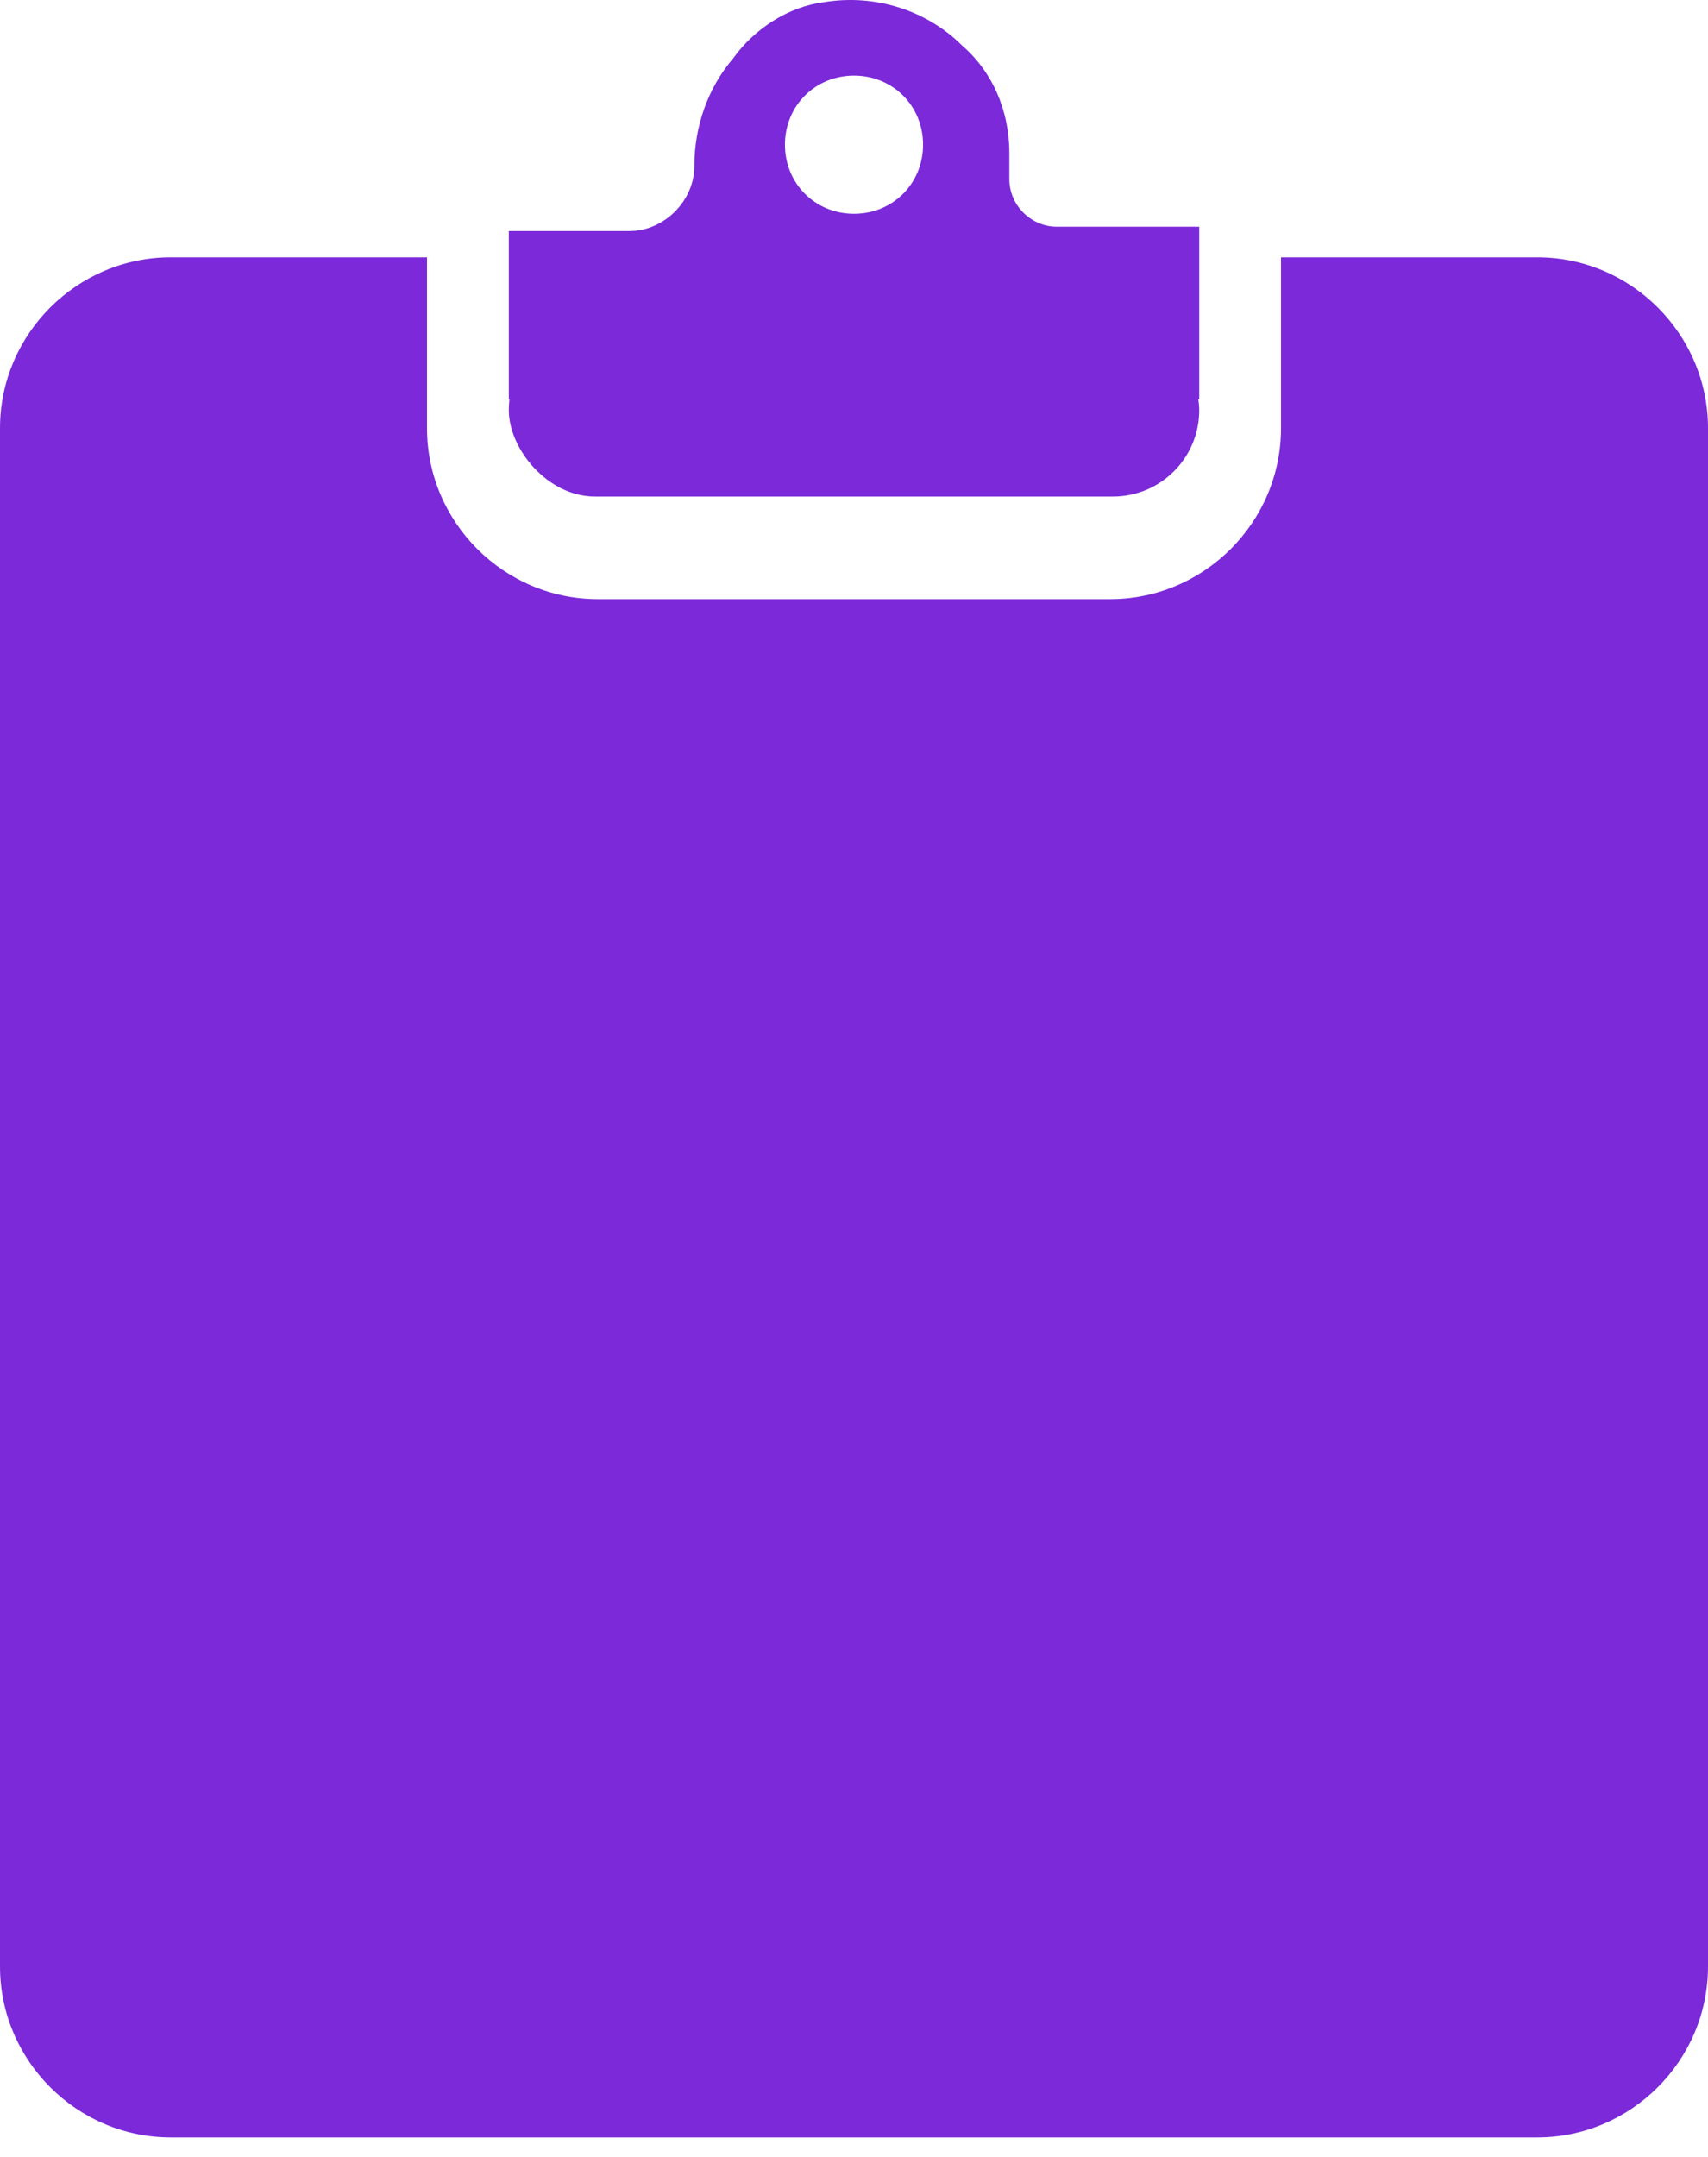
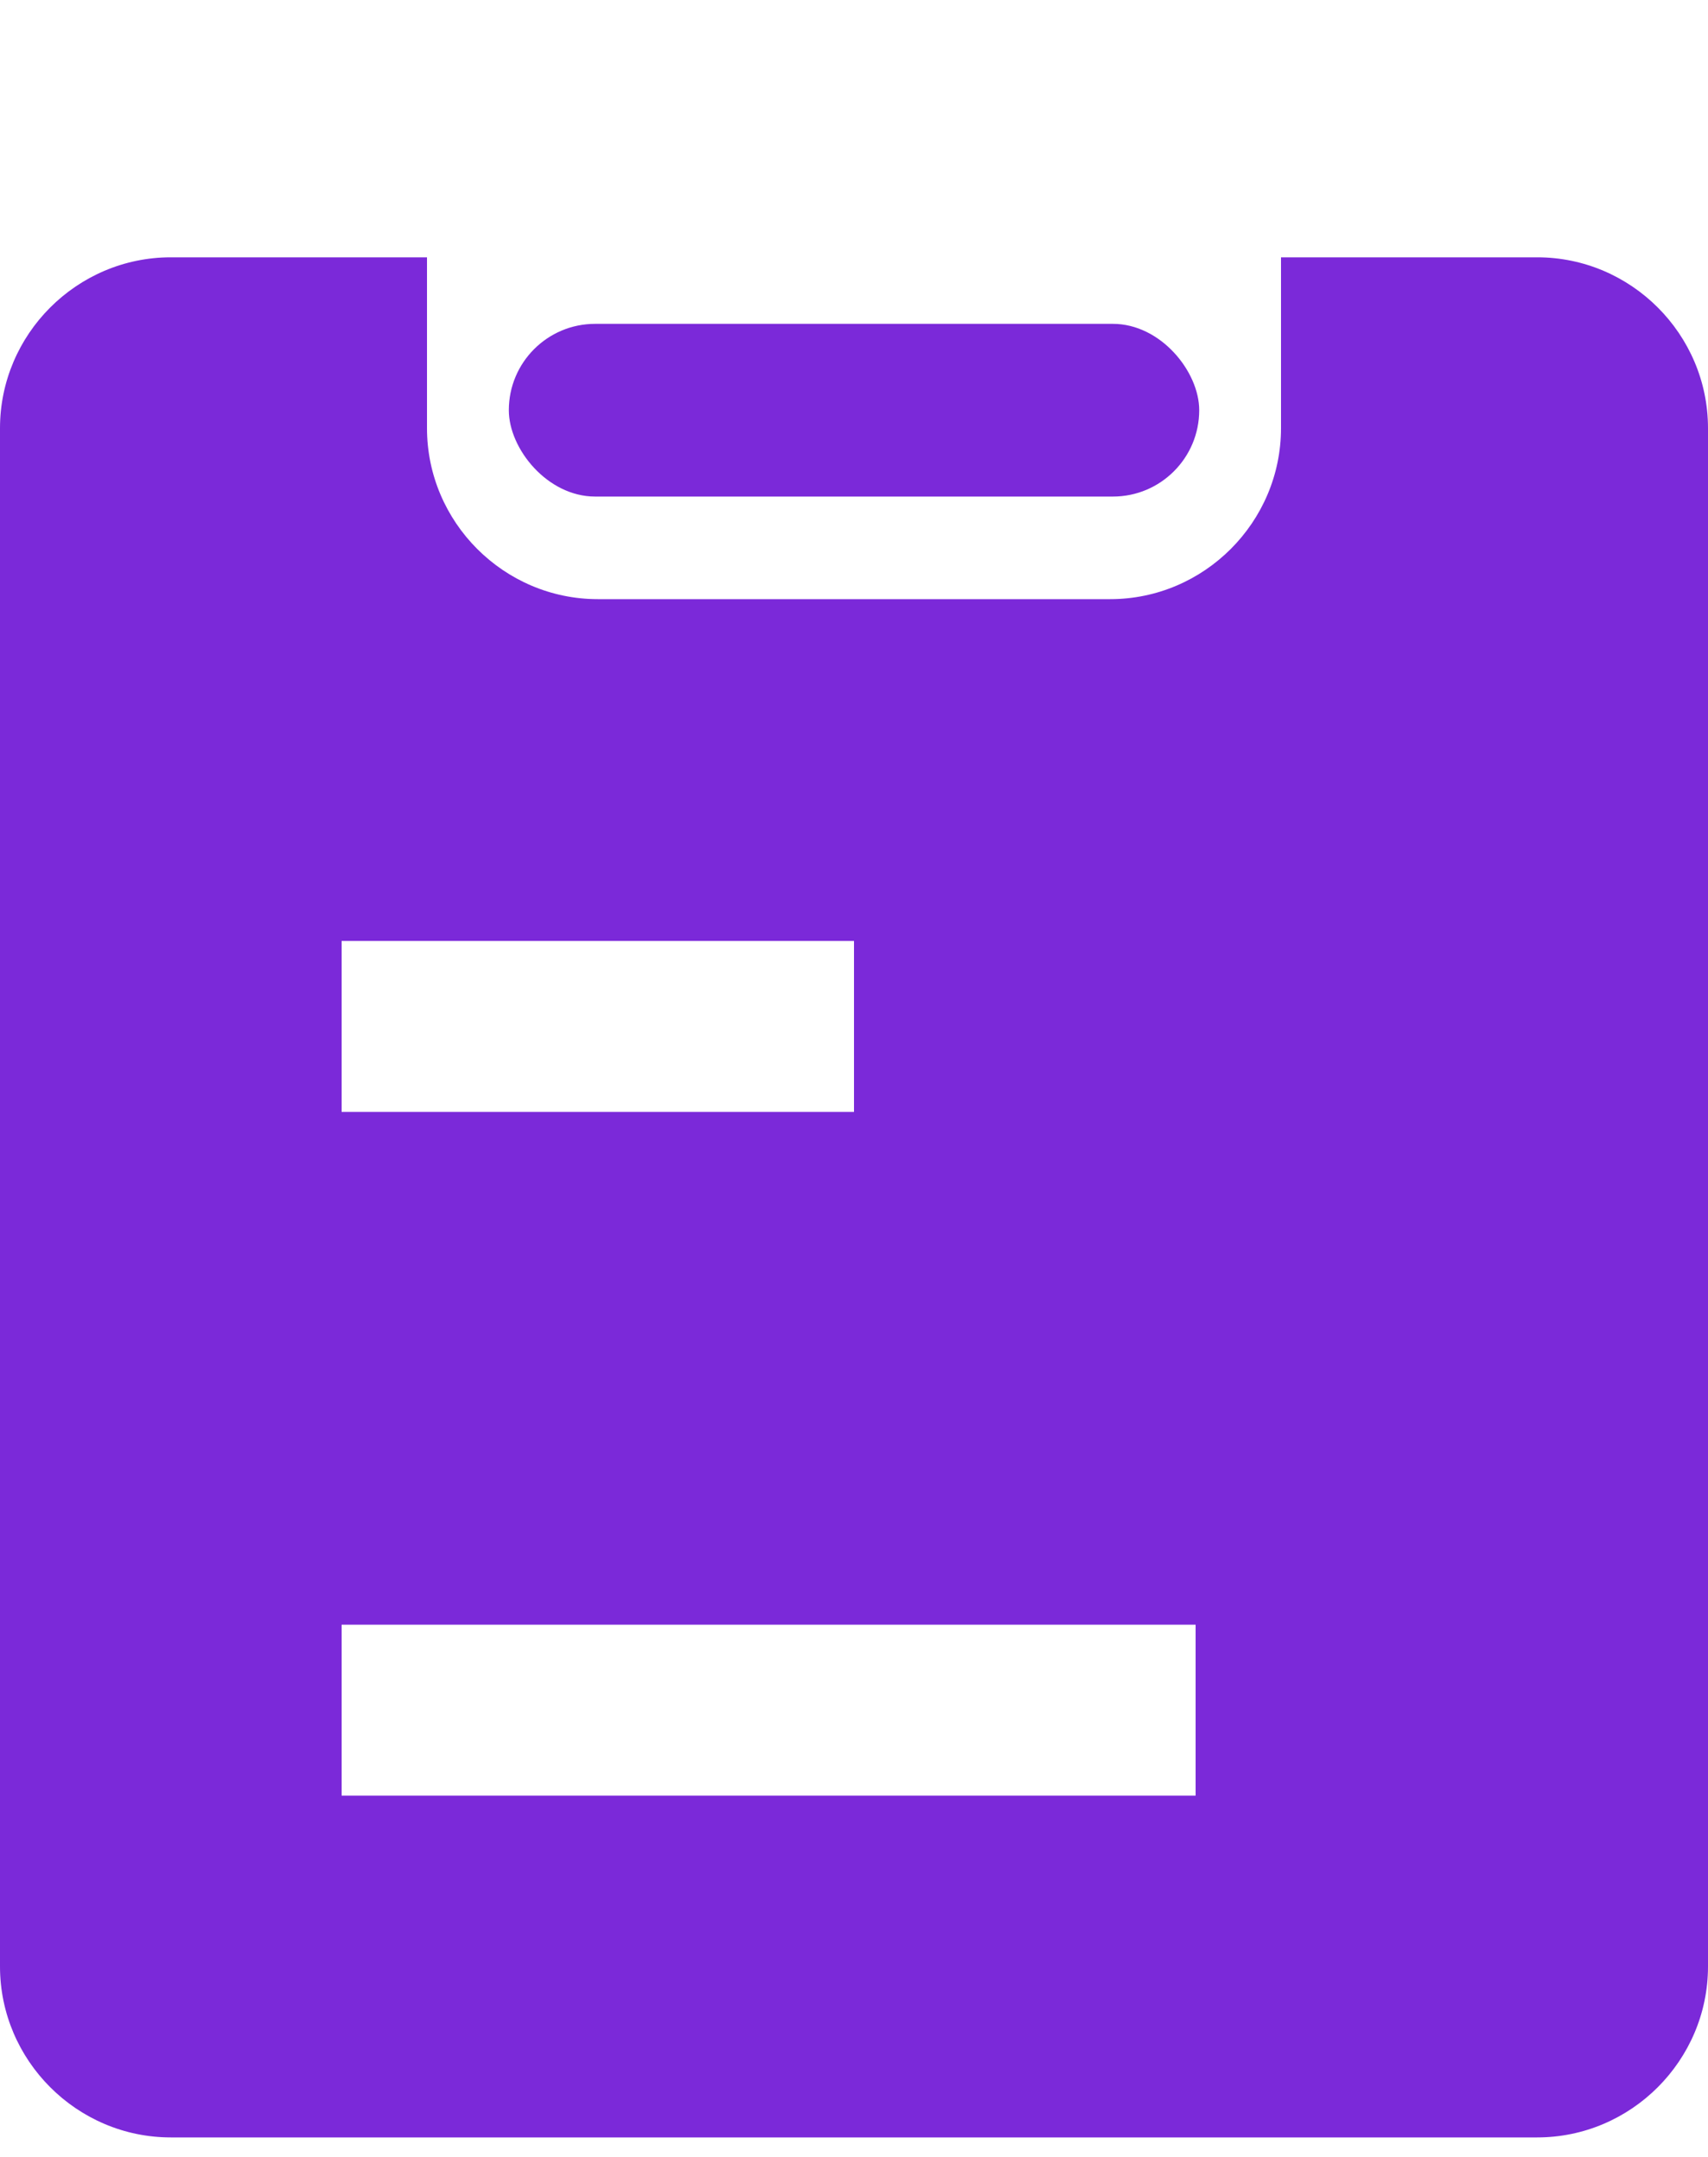
<svg xmlns="http://www.w3.org/2000/svg" width="42" height="53" viewBox="0 0 42 53" fill="none">
-   <path d="M37.8 6.323H31.5V10.522C31.5 12.832 29.609 14.723 27.3 14.723H14.7C12.391 14.723 10.5 12.832 10.5 10.522V6.323H4.2C1.891 6.323 0 8.213 0 10.522V48.323C0 50.632 1.891 52.523 4.2 52.523H37.8C40.109 52.523 42 50.632 42 48.323V10.522C42 8.213 40.109 6.323 37.8 6.323ZM8.4 23.122H21V27.323H8.4V23.122ZM29.4 44.123H8.4V39.923H29.4V44.123ZM33.6 35.723H8.4V31.523H33.6V35.723Z" fill="#7B29D9" />
-   <path d="M25.987 5.571C25.351 5.571 24.82 5.041 24.82 4.404V3.767C24.82 2.706 24.395 1.752 23.653 1.115C22.804 0.266 21.531 -0.158 20.257 0.054C19.409 0.16 18.56 0.691 18.029 1.433C17.392 2.176 17.074 3.131 17.074 4.086C17.074 4.934 16.331 5.677 15.483 5.677H12.512V9.815H29.489V5.571H25.987ZM21 5.253C20.045 5.253 19.302 4.51 19.302 3.555C19.302 2.6 20.045 1.858 21 1.858C21.955 1.858 22.698 2.6 22.698 3.555C22.698 4.51 21.955 5.253 21 5.253Z" fill="#7B29D9" />
+   <path d="M37.8 6.323H31.5V10.522C31.5 12.832 29.609 14.723 27.3 14.723H14.7C12.391 14.723 10.5 12.832 10.5 10.522V6.323H4.2C1.891 6.323 0 8.213 0 10.522V48.323C0 50.632 1.891 52.523 4.2 52.523H37.8C40.109 52.523 42 50.632 42 48.323V10.522C42 8.213 40.109 6.323 37.8 6.323ZM8.4 23.122H21V27.323H8.4V23.122ZM29.4 44.123H8.4V39.923H29.4V44.123ZM33.6 35.723H8.4H33.6V35.723Z" fill="#7B29D9" />
  <rect x="12.512" y="7.958" width="16.977" height="4.244" rx="2.122" fill="#7B29D9" />
-   <rect x="6.941" y="21.487" width="29.71" height="27.588" fill="#7B29D9" />
</svg>